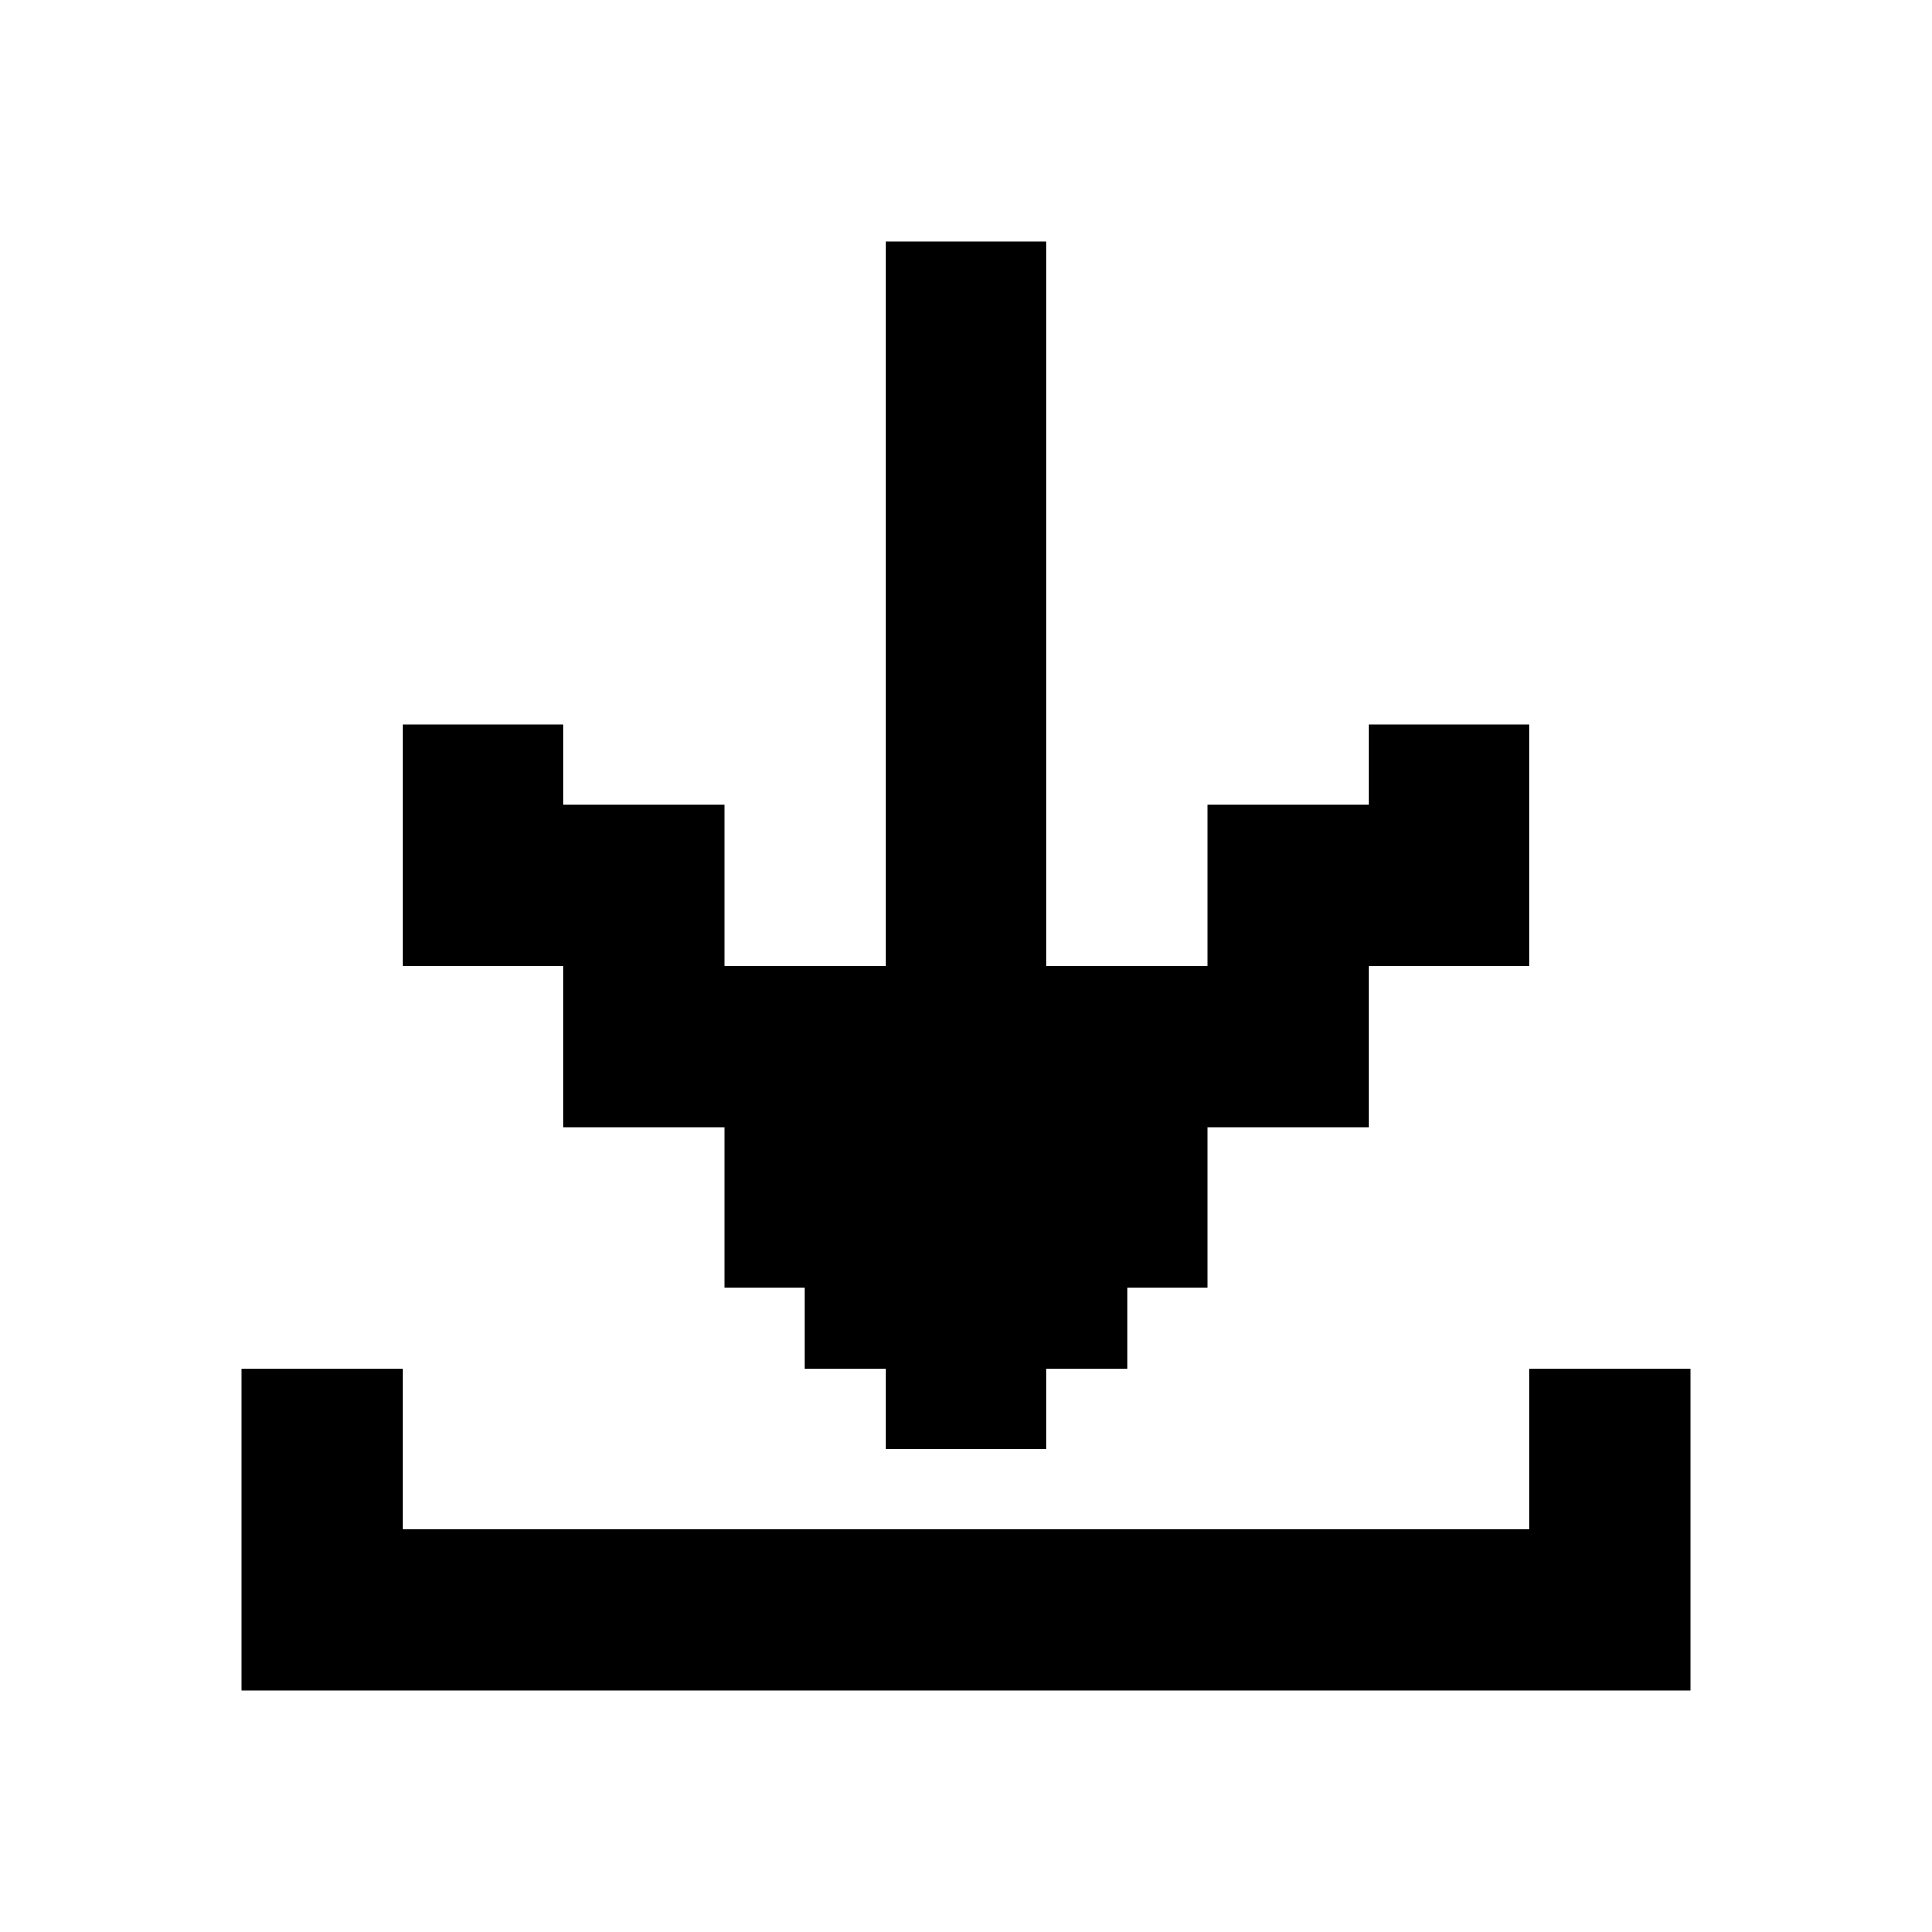
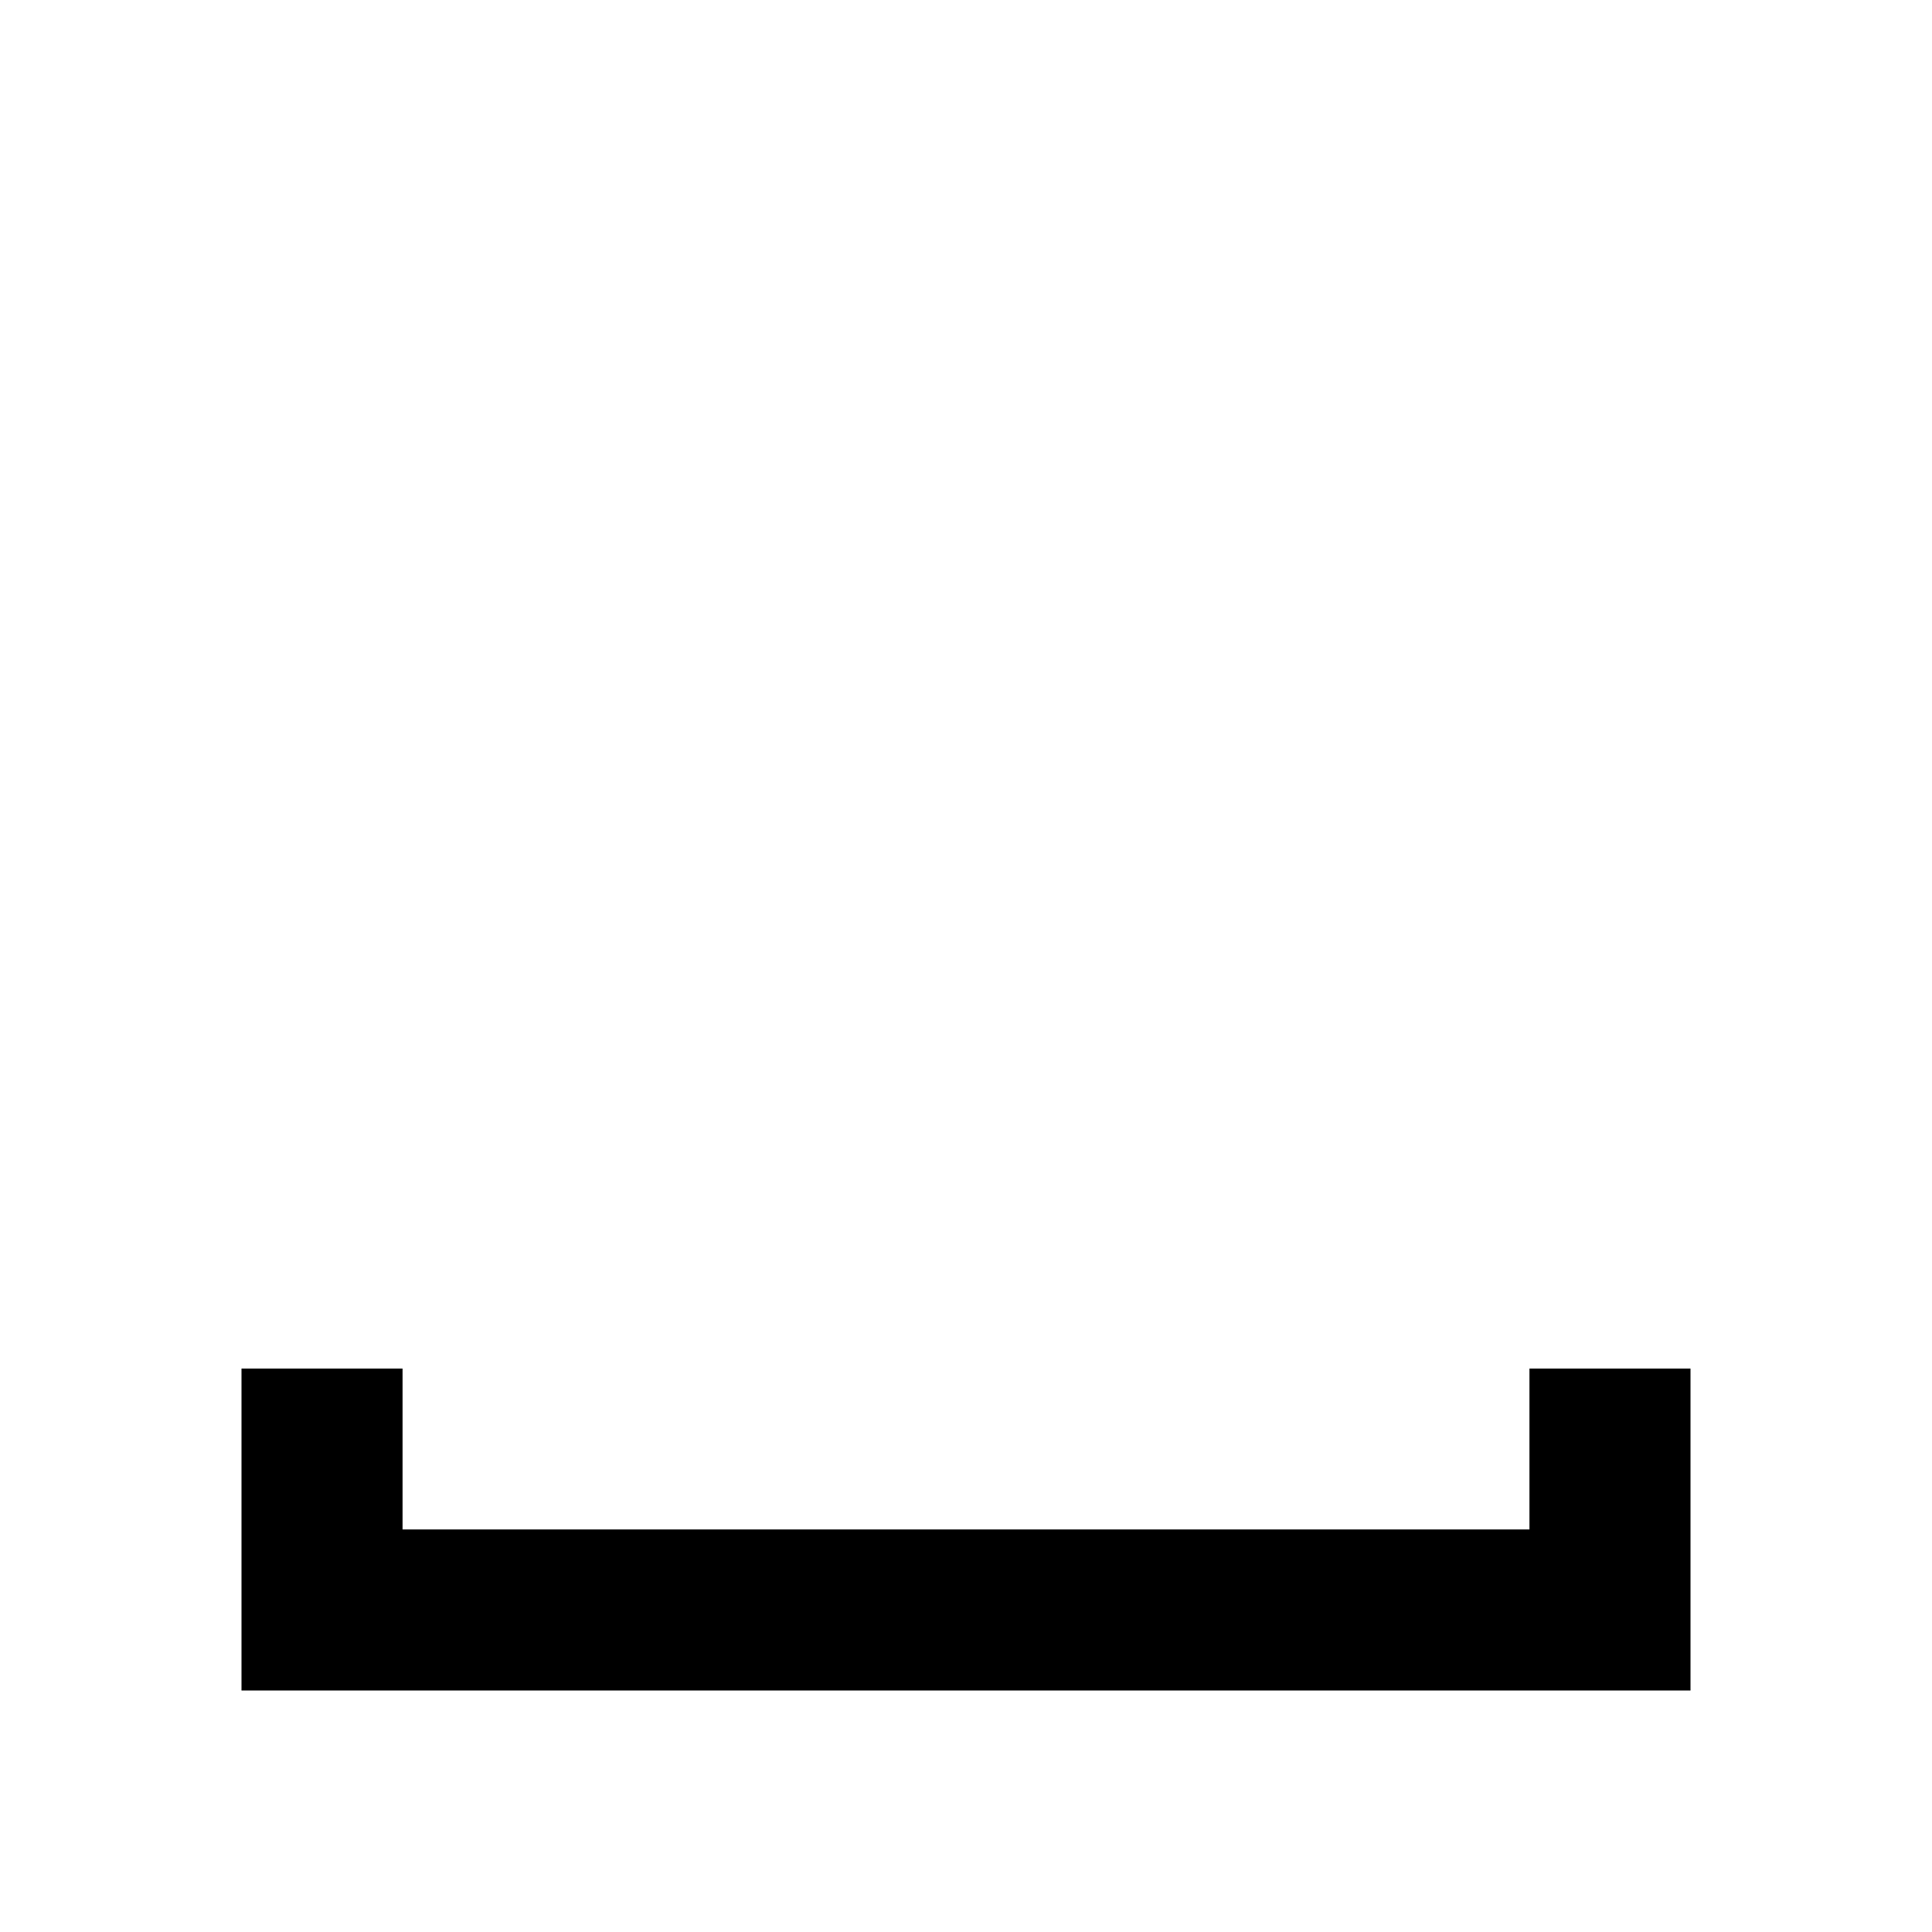
<svg xmlns="http://www.w3.org/2000/svg" fill="#000000" height="800px" width="800px" version="1.1" id="Layer_1" viewBox="0 0 24 24" xml:space="preserve">
  <g>
-     <polygon points="7,12 7,14 9,14 9,16 10,16 10,17 11,17 11,18 13,18 13,17 14,17 14,16 15,16 15,14 17,14 17,12 19,12 19,9 17,9    17,10 15,10 15,12 13,12 13,3 11,3 11,12 9,12 9,10 7,10 7,9 5,9 5,12  " />
    <polygon points="19,17 19,19 5,19 5,17 3,17 3,21 21,21 21,17  " />
  </g>
</svg>